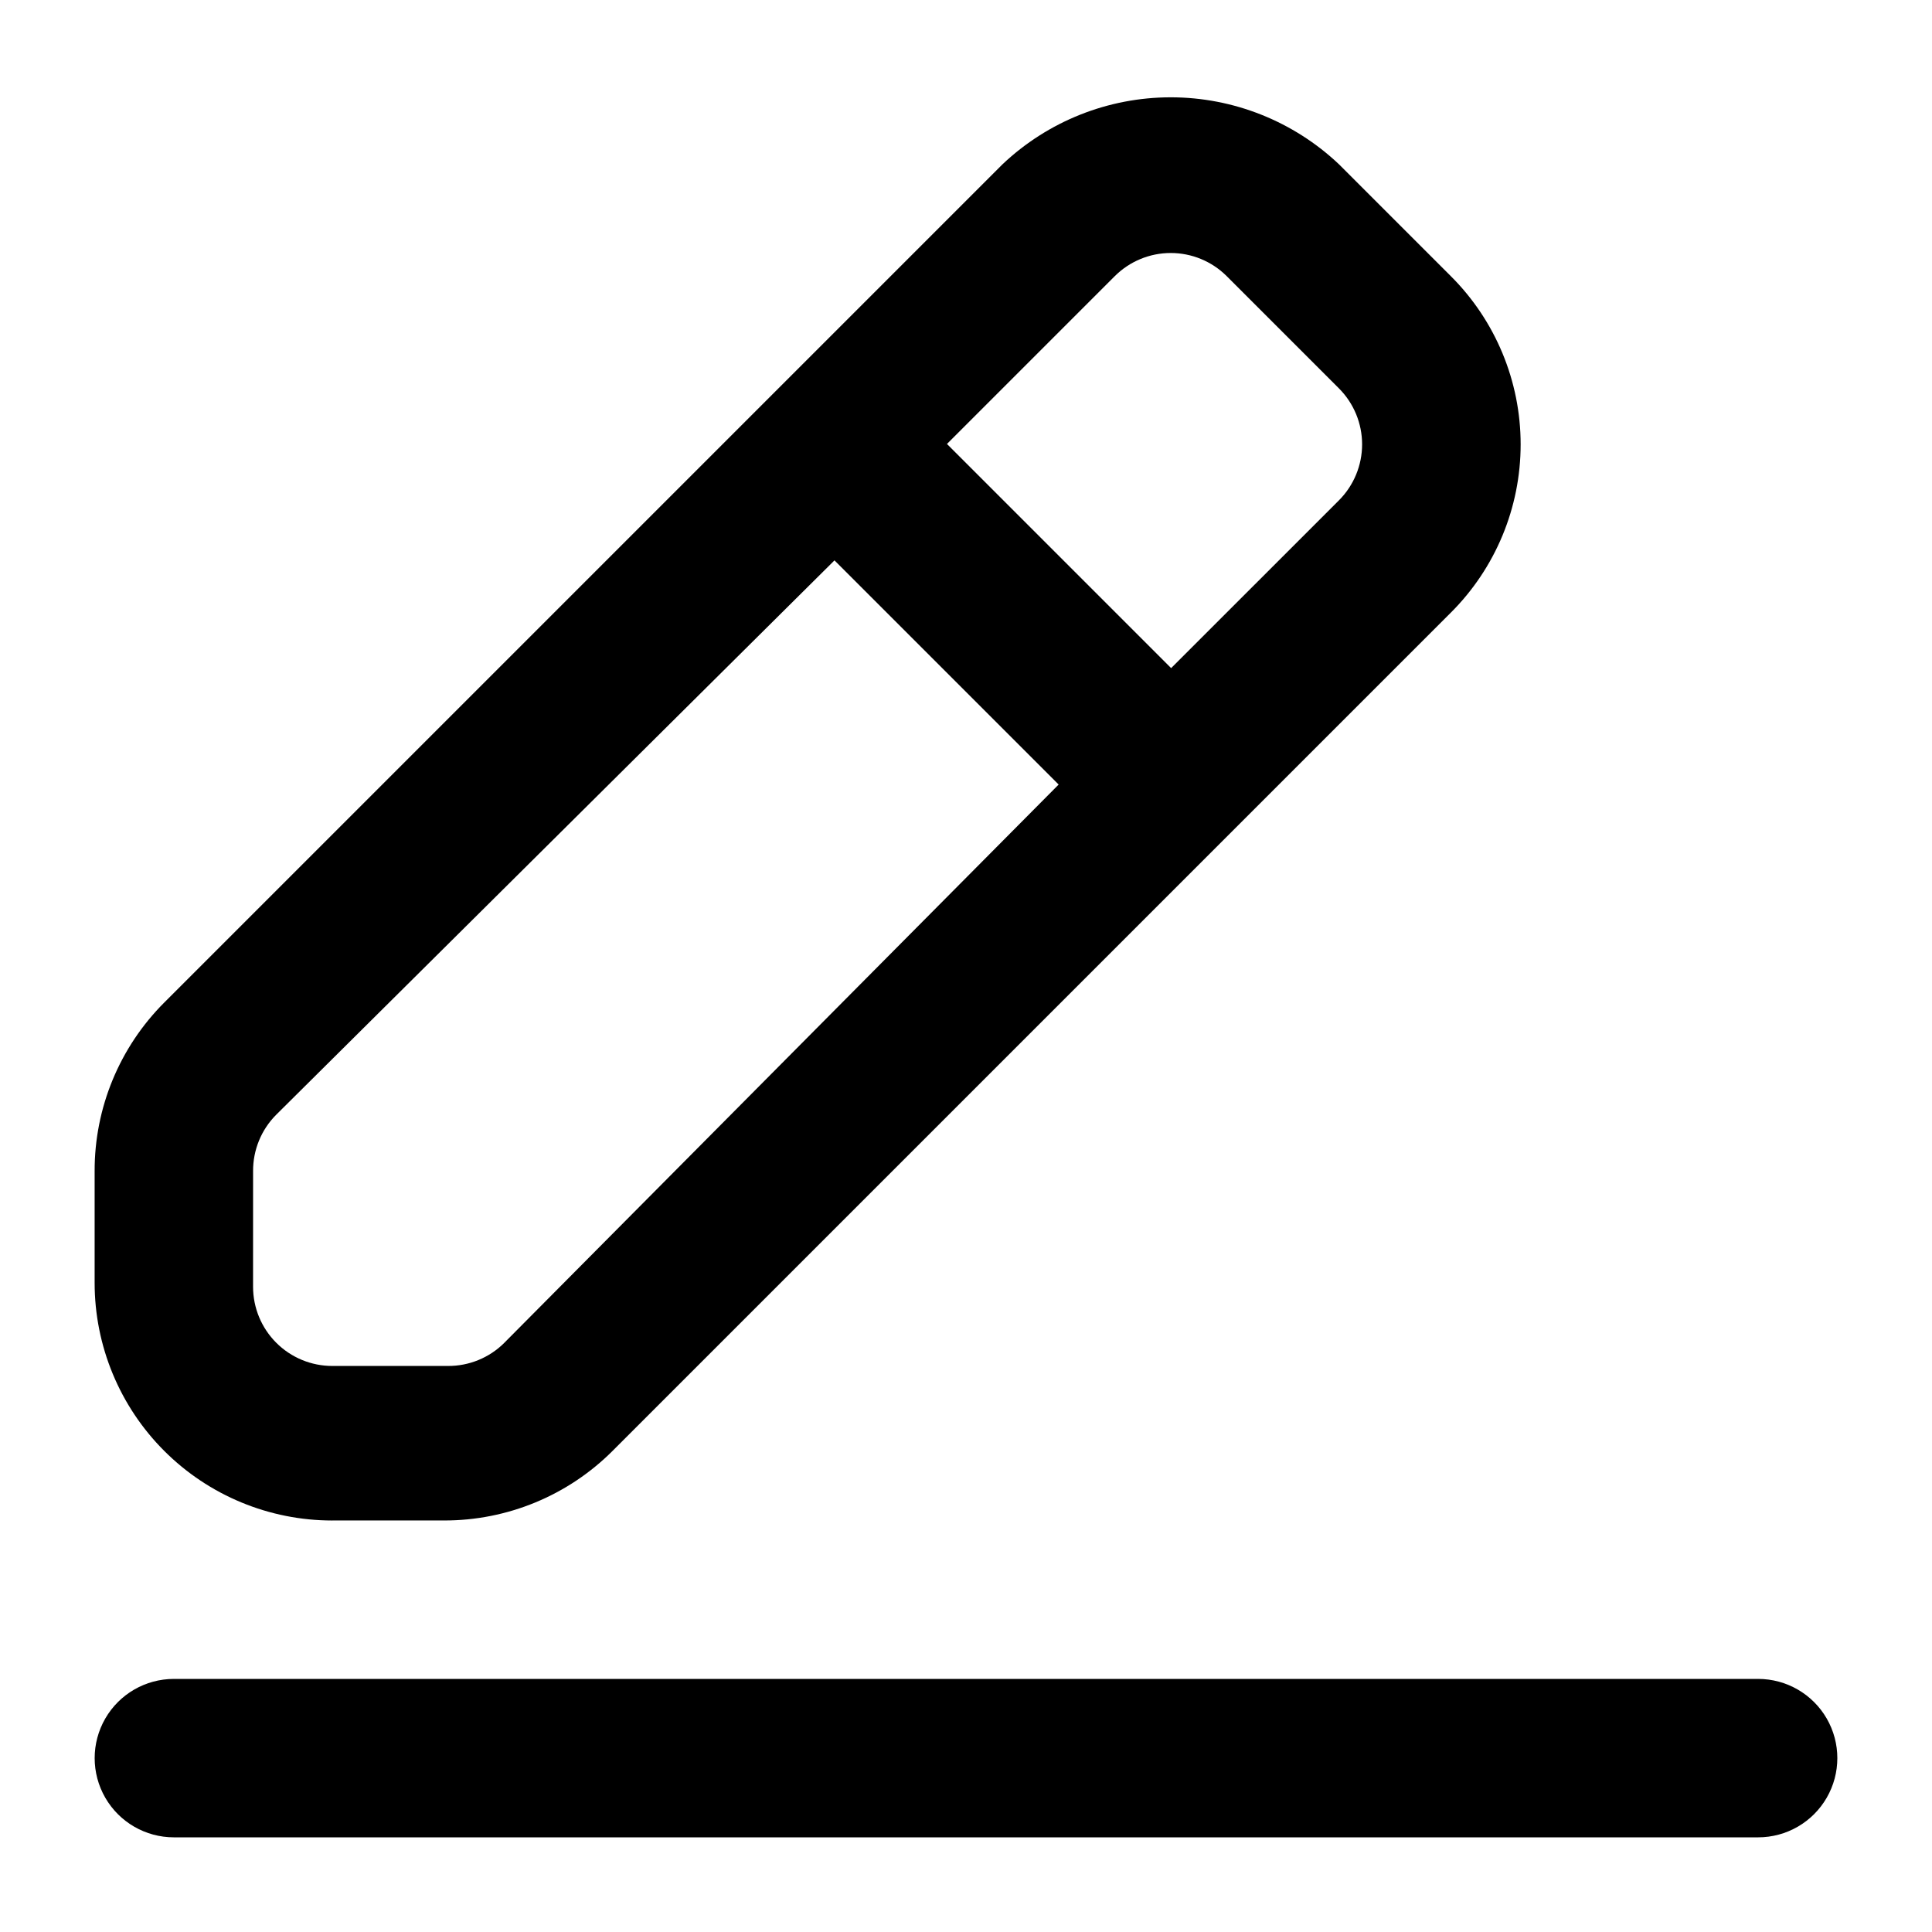
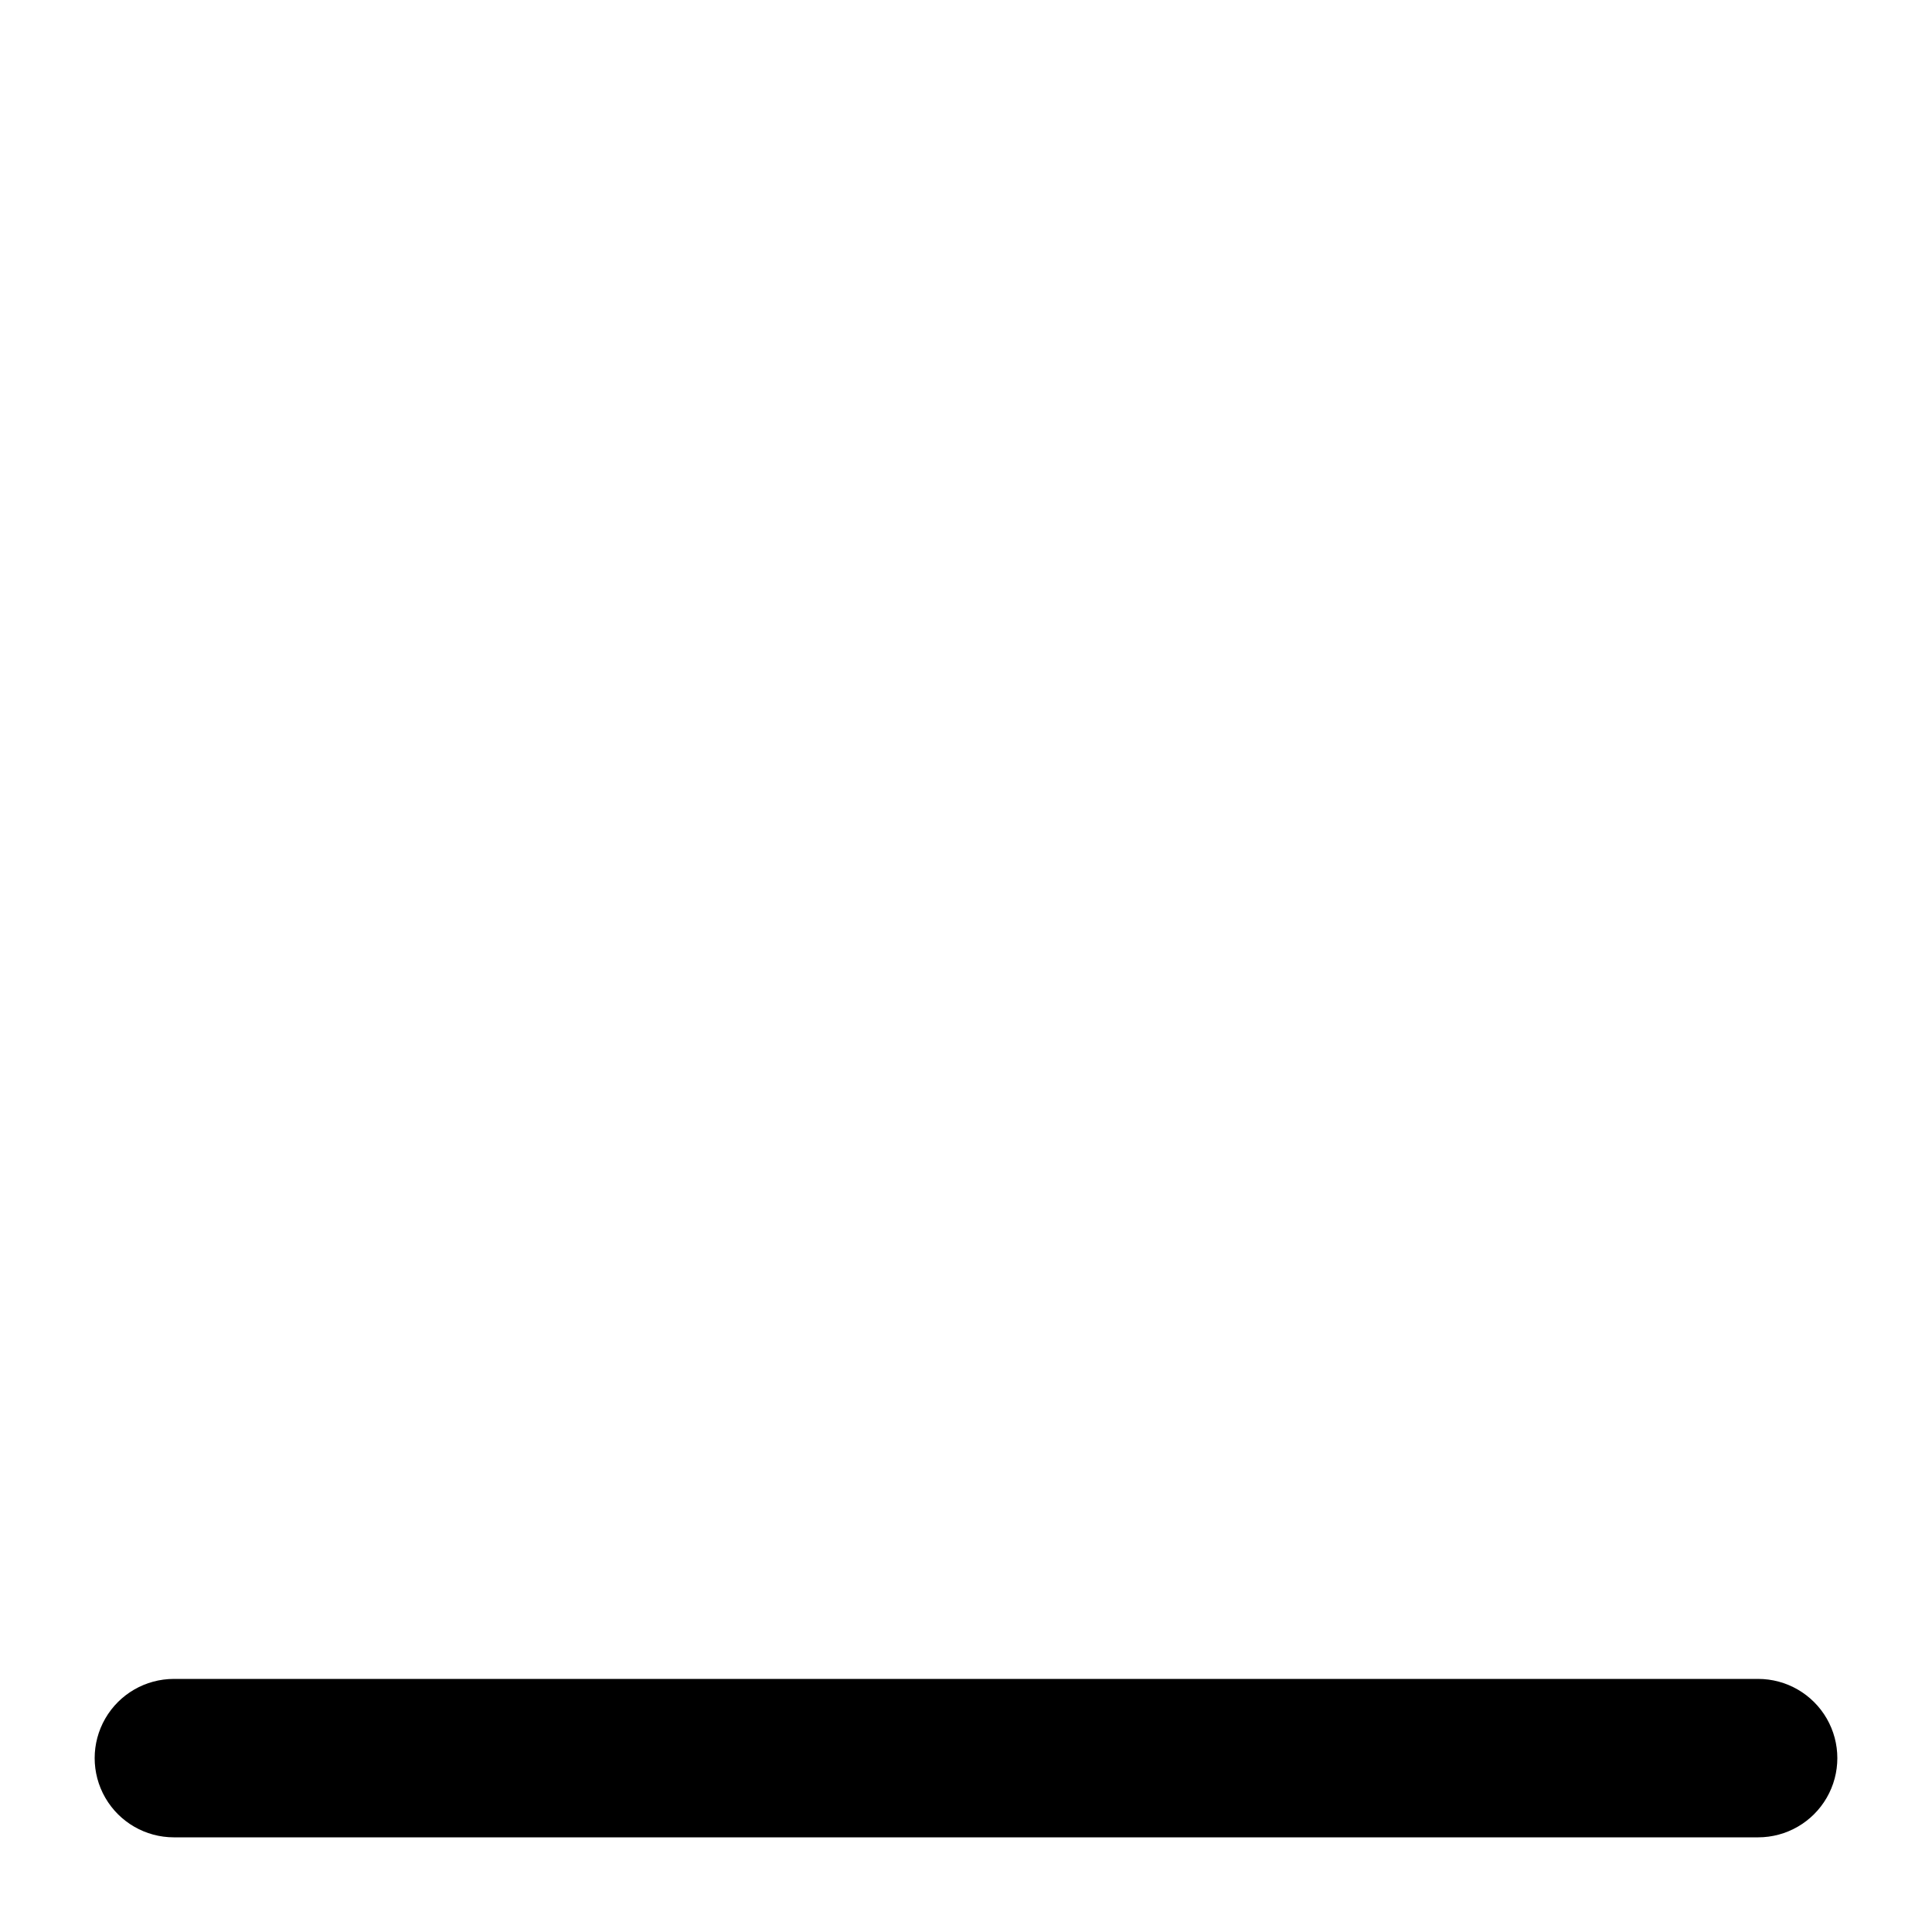
<svg xmlns="http://www.w3.org/2000/svg" fill="#000000" width="800px" height="800px" version="1.1" viewBox="144 144 512 512">
  <g>
-     <path d="m232.06 546.94h29.598c16.77 0.043 32.863-6.606 44.715-18.473l222.09-222.09c11.859-11.816 18.523-27.867 18.523-44.609 0-16.738-6.664-32.793-18.523-44.609l-29.598-29.598c-12.047-11.414-28.012-17.773-44.609-17.773-16.594 0-32.559 6.359-44.605 17.773l-222.1 222.1c-11.863 11.848-18.516 27.941-18.473 44.711v29.598c0 16.703 6.637 32.723 18.445 44.531 11.809 11.812 27.828 18.445 44.531 18.445zm207.4-329.79c3.934-3.91 9.254-6.102 14.797-6.102 5.547 0 10.867 2.191 14.801 6.102l29.809 29.809c3.91 3.934 6.106 9.254 6.106 14.801s-2.195 10.867-6.106 14.801l-44.504 44.5-59.406-59.406zm-228.39 237.21c-0.031-5.578 2.156-10.941 6.086-14.902l147.99-146.95 59.406 59.406-146.95 147.99 0.004 0.004c-3.961 3.93-9.324 6.117-14.902 6.086h-30.648c-5.566 0-10.906-2.211-14.844-6.148s-6.148-9.277-6.148-14.844z" />
    <path d="m609.92 588.93h-419.84c-7.5 0-14.43 4.004-18.18 10.496-3.75 6.496-3.75 14.5 0 20.992 3.75 6.496 10.68 10.496 18.18 10.496h419.84c7.5 0 14.43-4 18.18-10.496 3.75-6.492 3.75-14.496 0-20.992-3.75-6.492-10.68-10.496-18.18-10.496z" />
  </g>
</svg>